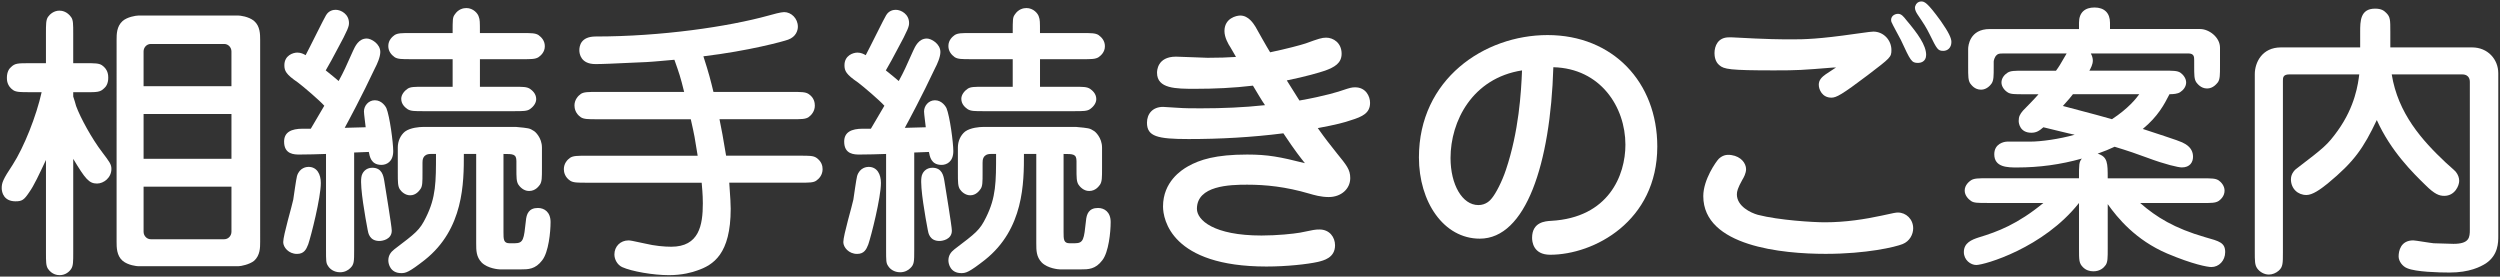
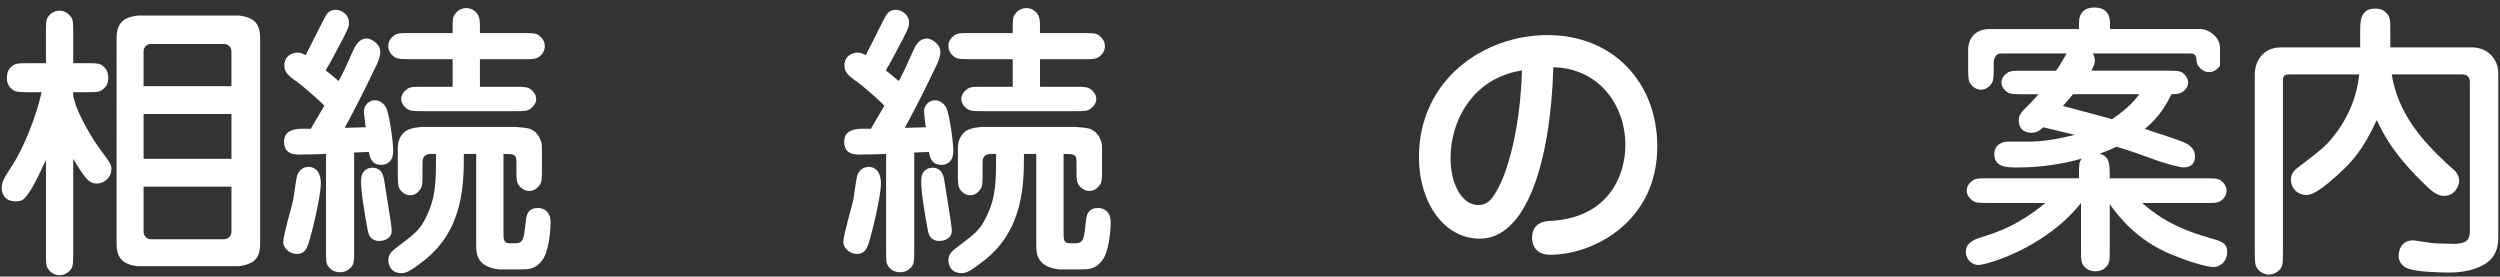
<svg xmlns="http://www.w3.org/2000/svg" version="1.1" id="レイヤー_1" x="0px" y="0px" width="235px" height="26px" viewBox="0 0 235 26" enable-background="new 0 0 235 26" xml:space="preserve">
  <rect x="0" y="0" width="235" height="26" fill="#333333" stroke="none" />
  <g>
    <g>
      <path fill="#FFFFFF" d="M4.318,15.039c-0.621,1.322-1.134,2.428-1.565,3.021c-0.486,0.729-0.675,0.864-1.296,0.864    c-1.079,0-1.296-0.811-1.296-1.241c0-0.486,0.108-0.812,1.026-2.187c1.079-1.675,2.24-4.617,2.727-6.831H2.808    c-0.891,0-1.269,0-1.565-0.189c-0.595-0.403-0.595-0.97-0.595-1.159c0-0.567,0.216-0.864,0.378-0.999    c0.378-0.377,0.647-0.377,1.781-0.377h1.512v-2.78c0-0.891,0-1.269,0.189-1.566c0.188-0.27,0.566-0.594,1.079-0.594    c0.243,0,0.729,0.081,1.107,0.621c0.188,0.27,0.188,0.648,0.188,1.539v2.78h1.134c0.891,0,1.269,0,1.565,0.189    c0.594,0.405,0.594,0.972,0.594,1.188c0,0.54-0.216,0.837-0.378,0.972C9.418,8.669,9.149,8.669,8.016,8.669H6.883v0.405    c0.054,0.135,0.27,0.864,0.27,0.89c0.405,1.107,1.485,3.078,2.457,4.347c0.675,0.891,0.863,1.135,0.863,1.565    c0,0.836-0.728,1.377-1.349,1.377c-0.756,0-1.106-0.433-2.24-2.321v8.772c0,0.892,0,1.269-0.188,1.563    c-0.189,0.297-0.567,0.597-1.08,0.597c-0.243,0-0.729-0.056-1.106-0.597c-0.189-0.297-0.189-0.646-0.189-1.563v-8.665H4.318z     M22.403,1.46c0.136,0,0.972,0.081,1.485,0.513c0.567,0.486,0.567,1.268,0.567,1.781V22.73c0,0.541,0,1.27-0.567,1.783    c-0.432,0.35-1.242,0.512-1.485,0.512H13.01c-0.135,0-0.972-0.08-1.484-0.512c-0.566-0.486-0.566-1.271-0.566-1.783V3.755    c0-0.54,0-1.269,0.566-1.781c0.432-0.378,1.242-0.513,1.484-0.513L22.403,1.46L22.403,1.46z M21.756,8.101V4.834    c0-0.378-0.297-0.701-0.675-0.701h-6.91c-0.378,0-0.675,0.323-0.675,0.701v3.267H21.756z M13.497,10.719v4.211h8.26v-4.211H13.497    z M13.497,17.549v4.238c0,0.377,0.297,0.701,0.675,0.701h6.91c0.378,0,0.675-0.324,0.675-0.701v-4.238H13.497z" />
      <path fill="#FFFFFF" d="M27.566,18.764c0.054-0.352,0.271-1.916,0.351-2.215c0.243-0.809,0.918-0.863,1.08-0.863    c0.81,0,1.161,0.703,1.161,1.513c0,1.377-0.918,4.993-1.188,5.776c-0.188,0.486-0.404,0.892-1.053,0.892    c-0.782,0-1.295-0.621-1.295-1.107C26.623,22.109,27.459,19.33,27.566,18.764z M33.29,14.336v9.125c0,1.133,0,1.402-0.378,1.754    c-0.19,0.189-0.513,0.377-0.944,0.377c-0.595,0-0.973-0.324-1.134-0.594c-0.189-0.27-0.189-0.484-0.189-1.564v-8.963    c-0.782,0.027-1.7,0.055-2.483,0.055c-0.485,0-1.457,0-1.457-1.214c0-0.89,0.675-1.214,1.754-1.214h0.756l1.269-2.159    C30.024,9.425,28.541,8.157,28,7.751c-1.106-0.756-1.269-1.08-1.269-1.62c0-0.917,0.81-1.188,1.215-1.188    c0.351,0,0.594,0.135,0.783,0.243c0.323-0.594,1.781-3.563,1.916-3.752c0.271-0.459,0.702-0.513,0.918-0.513    c0.485,0,1.241,0.405,1.241,1.241c0,0.297-0.054,0.567-1.16,2.592c-0.216,0.432-0.756,1.404-1.025,1.862    c0.729,0.594,0.81,0.647,1.214,0.999c0.514-0.945,0.648-1.269,1.35-2.834c0.189-0.405,0.514-1.161,1.296-1.161    c0.405,0,1.269,0.486,1.269,1.269c0,0.486-0.323,1.188-0.485,1.485c-1.242,2.645-2.564,5.102-2.861,5.641    c0.323,0,1.7-0.054,1.971-0.054c-0.027-0.27-0.162-1.268-0.162-1.484c0-0.54,0.431-1.053,1.025-1.053    c0.675,0,1.025,0.621,1.08,0.729c0.323,0.783,0.647,3.266,0.647,4.049c0,1.024-0.647,1.297-1.106,1.297    c-0.999,0-1.106-0.812-1.188-1.217L33.29,14.336z M34.989,15.768c0.918,0,1.053,0.756,1.134,1.24    c0.108,0.703,0.702,4.266,0.702,4.67c0,0.838-0.891,0.973-1.161,0.973c-0.917,0-1.053-0.729-1.106-1.053    c-0.216-1.135-0.729-3.996-0.594-4.912C34.019,16.199,34.396,15.768,34.989,15.768z M49.081,3.107c0.863,0,1.241,0,1.538,0.189    c0.297,0.216,0.594,0.54,0.594,1.053c0,0.567-0.404,0.891-0.594,1.026c-0.297,0.189-0.675,0.189-1.538,0.189h-3.968v2.592h3.157    c0.892,0,1.242,0,1.539,0.188c0.188,0.135,0.594,0.432,0.594,0.972c0,0.432-0.351,0.783-0.594,0.945    c-0.27,0.189-0.647,0.189-1.539,0.189h-8.421c-0.892,0-1.242,0-1.539-0.189c-0.188-0.135-0.594-0.432-0.594-0.972    c0-0.432,0.351-0.783,0.594-0.945c0.27-0.188,0.647-0.188,1.539-0.188h2.699V5.563h-3.914c-0.864,0-1.242,0-1.539-0.189    C36.797,5.158,36.5,4.834,36.5,4.321c0-0.567,0.405-0.891,0.594-1.026c0.297-0.189,0.675-0.189,1.539-0.189h3.914    c0-1.295,0-1.458,0.188-1.728c0.351-0.54,0.837-0.62,1.106-0.62c0.648,0,1.08,0.512,1.161,0.81c0.11,0.298,0.11,0.432,0.11,1.539    H49.081z M40.497,14.471c-0.783,0-0.783,0.594-0.783,0.838v0.918c0,0.892,0,1.269-0.188,1.537    c-0.135,0.189-0.432,0.594-0.972,0.594c-0.459,0-0.81-0.321-0.972-0.565c-0.189-0.297-0.189-0.674-0.189-1.563V13.85    c0-0.565,0.243-1.133,0.675-1.483c0.513-0.378,1.404-0.432,1.646-0.432h8.827c1.134,0.108,1.241,0.108,1.646,0.378    c0.108,0.054,0.756,0.621,0.756,1.565v1.917c0,0.916,0,1.269-0.189,1.563c-0.107,0.136-0.404,0.595-1.025,0.595    c-0.54,0-0.891-0.433-0.999-0.595c-0.188-0.297-0.188-0.647-0.188-1.563v-0.647c0-0.676-0.324-0.676-1.215-0.676v7.342    c0,0.676,0,1.053,0.567,1.053h0.485c0.837,0,0.864-0.377,1.053-2.105c0.054-0.646,0.27-1.213,1.134-1.213    c0.594,0,1.188,0.377,1.188,1.322c0,0.943-0.188,2.834-0.782,3.59c-0.648,0.863-1.323,0.863-2.052,0.863h-1.917    c-0.135,0-1.16-0.08-1.728-0.648c-0.513-0.539-0.513-1.133-0.513-1.809v-8.395h-1.16c0,2.7,0,7.045-3.671,9.961    c-1.485,1.159-1.782,1.241-2.213,1.241c-1.025,0-1.215-0.862-1.215-1.188c0-0.459,0.216-0.782,0.567-1.053    c2.024-1.539,2.375-1.783,2.969-2.996c0.945-1.891,0.945-3.319,0.945-5.967h-0.487V14.471z" />
-       <path fill="#FFFFFF" d="M74.435,8.641c0.891,0,1.269,0,1.565,0.189c0.54,0.351,0.594,0.837,0.594,1.107    c0,0.513-0.324,0.891-0.594,1.08c-0.297,0.189-0.675,0.189-1.565,0.189h-6.803c0.243,1.242,0.297,1.458,0.621,3.428h6.938    c0.891,0,1.241,0,1.538,0.189c0.513,0.352,0.594,0.782,0.594,1.079c0,0.539-0.324,0.892-0.594,1.08    c-0.27,0.189-0.647,0.189-1.538,0.189h-6.641c0.108,1.537,0.135,2.023,0.135,2.455c0,4.266-1.646,5.291-3.158,5.803    c-0.432,0.162-1.376,0.435-2.646,0.435c-1.484,0-3.509-0.353-4.399-0.757c-0.459-0.217-0.729-0.729-0.729-1.188    c0-0.756,0.566-1.321,1.322-1.321c0.162,0,0.324,0.026,1.565,0.297c0.891,0.217,1.809,0.297,2.457,0.297    c2.619,0,2.969-2.023,2.969-4.076c0-0.916-0.081-1.537-0.108-1.941H55.161c-0.891,0-1.269,0-1.565-0.189    c-0.485-0.323-0.594-0.782-0.594-1.08c0-0.54,0.324-0.891,0.594-1.079c0.297-0.188,0.675-0.188,1.565-0.188h10.42    c-0.271-1.701-0.298-1.89-0.648-3.429h-8.772c-0.891,0-1.269,0-1.565-0.189C54.082,10.665,54,10.179,54,9.91    c0-0.513,0.323-0.891,0.594-1.08c0.297-0.189,0.675-0.189,1.565-0.189h8.151c-0.351-1.431-0.458-1.728-0.917-3.023    c-0.675,0.054-1.998,0.188-2.619,0.216c-3.481,0.162-4.184,0.189-4.805,0.189c-1.376,0-1.511-0.972-1.511-1.296    c0-0.405,0.135-1.296,1.538-1.296c6.154,0,12.443-0.917,16.25-1.97c0.35-0.108,1.188-0.324,1.457-0.324    C74.378,1.137,75,1.731,75,2.514c0,0.324-0.162,0.945-0.918,1.214c-0.432,0.162-3.697,1.053-7.963,1.565    c0.54,1.674,0.675,2.24,0.945,3.347L74.435,8.641L74.435,8.641z" />
      <path fill="#FFFFFF" d="M80.216,18.764c0.054-0.352,0.271-1.916,0.351-2.215c0.243-0.809,0.918-0.863,1.08-0.863    c0.81,0,1.161,0.703,1.161,1.513c0,1.377-0.918,4.993-1.188,5.776c-0.188,0.486-0.404,0.892-1.053,0.892    c-0.782,0-1.295-0.621-1.295-1.107C79.271,22.109,80.108,19.33,80.216,18.764z M85.938,14.336v9.125c0,1.133,0,1.402-0.378,1.754    c-0.189,0.189-0.513,0.377-0.944,0.377c-0.595,0-0.973-0.324-1.134-0.594c-0.189-0.27-0.189-0.484-0.189-1.564v-8.963    c-0.782,0.027-1.7,0.055-2.483,0.055c-0.485,0-1.457,0-1.457-1.214c0-0.89,0.675-1.214,1.754-1.214h0.756l1.269-2.159    c-0.459-0.513-1.943-1.781-2.483-2.187c-1.106-0.756-1.269-1.08-1.269-1.62c0-0.917,0.81-1.188,1.215-1.188    c0.351,0,0.594,0.135,0.783,0.243c0.323-0.594,1.781-3.563,1.916-3.752c0.271-0.459,0.702-0.513,0.918-0.513    c0.485,0,1.241,0.405,1.241,1.241c0,0.297-0.054,0.567-1.16,2.592c-0.216,0.432-0.756,1.404-1.025,1.862    c0.729,0.594,0.81,0.647,1.214,0.999c0.514-0.945,0.648-1.269,1.35-2.834c0.189-0.405,0.514-1.161,1.296-1.161    c0.405,0,1.269,0.486,1.269,1.269c0,0.486-0.323,1.188-0.485,1.485c-1.242,2.645-2.564,5.102-2.861,5.641    c0.323,0,1.7-0.054,1.971-0.054c-0.027-0.27-0.162-1.268-0.162-1.484c0-0.54,0.432-1.053,1.025-1.053    c0.675,0,1.025,0.621,1.08,0.729c0.323,0.783,0.647,3.266,0.647,4.049c0,1.024-0.647,1.297-1.106,1.297    c-0.999,0-1.106-0.812-1.188-1.217L85.938,14.336z M87.639,15.768c0.918,0,1.053,0.756,1.134,1.24    c0.108,0.703,0.702,4.266,0.702,4.67c0,0.838-0.891,0.973-1.161,0.973c-0.917,0-1.053-0.729-1.106-1.053    c-0.216-1.135-0.729-3.996-0.594-4.912C86.667,16.199,87.045,15.768,87.639,15.768z M101.729,3.107c0.863,0,1.241,0,1.538,0.189    c0.297,0.216,0.594,0.54,0.594,1.053c0,0.567-0.404,0.891-0.594,1.026c-0.297,0.189-0.675,0.189-1.538,0.189h-3.968v2.592h3.157    c0.892,0,1.242,0,1.539,0.188c0.188,0.135,0.594,0.432,0.594,0.972c0,0.432-0.351,0.783-0.594,0.945    c-0.27,0.189-0.647,0.189-1.539,0.189h-8.421c-0.892,0-1.242,0-1.539-0.189c-0.188-0.135-0.594-0.432-0.594-0.972    c0-0.432,0.351-0.783,0.594-0.945c0.271-0.188,0.647-0.188,1.539-0.188h2.699V5.563h-3.914c-0.864,0-1.242,0-1.539-0.189    c-0.297-0.216-0.594-0.54-0.594-1.053c0-0.567,0.405-0.891,0.594-1.026c0.297-0.189,0.675-0.189,1.539-0.189h3.914    c0-1.295,0-1.458,0.188-1.728c0.351-0.54,0.836-0.62,1.106-0.62c0.648,0,1.08,0.512,1.161,0.81    C97.759,1.865,97.759,2,97.759,3.106L101.729,3.107L101.729,3.107z M93.146,14.471c-0.783,0-0.783,0.594-0.783,0.838v0.918    c0,0.892,0,1.269-0.188,1.537c-0.135,0.189-0.432,0.594-0.972,0.594c-0.459,0-0.81-0.321-0.972-0.565    c-0.189-0.297-0.189-0.674-0.189-1.563V13.85c0-0.565,0.243-1.133,0.675-1.483c0.514-0.378,1.404-0.432,1.646-0.432h8.827    c1.134,0.108,1.241,0.108,1.646,0.378c0.108,0.054,0.756,0.621,0.756,1.565v1.917c0,0.916,0,1.269-0.189,1.563    c-0.107,0.136-0.404,0.595-1.025,0.595c-0.54,0-0.891-0.433-0.999-0.595c-0.188-0.297-0.188-0.647-0.188-1.563v-0.647    c0-0.676-0.324-0.676-1.215-0.676v7.342c0,0.676,0,1.053,0.567,1.053h0.485c0.837,0,0.864-0.377,1.053-2.105    c0.054-0.646,0.27-1.213,1.134-1.213c0.594,0,1.188,0.377,1.188,1.322c0,0.943-0.188,2.834-0.782,3.59    c-0.648,0.863-1.323,0.863-2.052,0.863h-1.917c-0.135,0-1.16-0.08-1.728-0.648c-0.513-0.539-0.513-1.133-0.513-1.809v-8.395h-1.16    c0,2.7,0,7.045-3.671,9.961c-1.485,1.159-1.782,1.241-2.214,1.241c-1.025,0-1.215-0.862-1.215-1.188    c0-0.459,0.216-0.782,0.567-1.053c2.024-1.539,2.375-1.783,2.969-2.996c0.945-1.891,0.945-3.319,0.945-5.967h-0.486V14.471z" />
-       <path fill="#FFFFFF" d="M115.666,4.457c-0.216-0.323-0.567-0.945-0.567-1.538c0-1.215,1.134-1.458,1.484-1.458    c0.783,0,1.242,0.756,1.432,1.053c0.055,0.107,1.133,2.024,1.377,2.402c1.539-0.324,2.861-0.675,3.347-0.837    c1.188-0.433,1.512-0.54,1.916-0.54c0.676,0,1.457,0.486,1.457,1.512c0,0.891-0.674,1.268-1.564,1.592    c-0.566,0.189-1.754,0.54-3.59,0.917c0.188,0.297,1.025,1.62,1.188,1.89c2.457-0.432,3.779-0.864,4.076-0.972    c0.648-0.216,0.836-0.27,1.16-0.27c0.998,0,1.404,0.837,1.404,1.458c0,0.944-0.676,1.295-1.836,1.646    c-0.539,0.189-1.322,0.405-3.078,0.729c0.783,1.106,1.08,1.458,1.781,2.35c0.918,1.133,1.27,1.539,1.27,2.348    c0,1.025-0.863,1.783-2.023,1.783c-0.729,0-1.377-0.189-1.836-0.324c-2.213-0.648-4.076-0.838-5.83-0.838    c-1.646,0-4.724,0.082-4.724,2.268c0,1.053,1.565,2.51,6.073,2.51c1.483,0,2.997-0.162,3.618-0.27    c1.295-0.27,1.43-0.297,1.834-0.297c0.945,0,1.459,0.729,1.459,1.484c0,1.188-1.08,1.432-1.621,1.565    c-0.973,0.215-2.914,0.432-4.831,0.432c-8.935,0-9.718-4.428-9.718-5.643c0-2.32,1.728-3.429,2.349-3.777    c1.106-0.621,2.591-1.106,5.561-1.106c1.943,0,3.077,0.217,5.426,0.811c-0.404-0.514-0.893-1.107-2.023-2.808    c-2.97,0.377-5.938,0.54-8.908,0.54c-2.942,0-3.914-0.243-3.914-1.538c0-0.811,0.513-1.485,1.512-1.485    c0.054,0,1.188,0.081,1.322,0.081c0.729,0.054,1.404,0.054,2.241,0.054c2.024,0,4.021-0.081,6.02-0.297    c-0.324-0.459-0.757-1.215-1.134-1.835c-1.809,0.216-3.617,0.297-5.426,0.297c-1.809,0-3.59,0-3.59-1.511    c0-0.135,0-1.512,1.781-1.512c0.485,0,2.564,0.108,2.969,0.108c0.999,0,1.917-0.027,2.673-0.081    C116.179,5.321,115.828,4.754,115.666,4.457z" />
      <path fill="#FFFFFF" d="M139.102,22.434c-3.4,0-5.723-3.455-5.723-7.639c0-7.342,6.129-11.499,12.094-11.499    c6.127,0,10.312,4.427,10.312,10.474c0,7.045-5.967,10.176-10.068,10.176c-1.619,0-1.701-1.268-1.701-1.592    c0-1.483,1.242-1.565,1.781-1.594c5.426-0.297,6.992-4.291,6.992-7.152c0-3.562-2.35-7.181-6.775-7.289    C145.742,15.416,143.422,22.434,139.102,22.434z M136.35,14.85c0,2.51,1.105,4.426,2.617,4.426c0.703,0,1.107-0.432,1.27-0.646    c0.377-0.459,0.943-1.539,1.322-2.672c1.215-3.618,1.43-7.262,1.512-9.341C138.398,7.345,136.35,11.394,136.35,14.85z" />
-       <path fill="#FFFFFF" d="M164.131,15.902c0,0.377-0.215,0.783-0.352,0.998c-0.432,0.783-0.512,1.08-0.512,1.377    c0,1.106,1.295,1.729,1.971,1.916c1.996,0.514,5.236,0.703,6.289,0.703c1.996,0,3.807-0.299,5.316-0.621    c1.215-0.271,1.377-0.297,1.566-0.297c0.756,0,1.43,0.619,1.43,1.483c0,0.565-0.322,1.215-0.998,1.483    c-0.676,0.271-3.375,0.918-7.234,0.918c-4.049,0-11.498-0.702-11.498-5.426c0-1.565,1.215-3.266,1.457-3.51    c0.324-0.297,0.676-0.432,1.189-0.35C163.672,14.715,164.131,15.361,164.131,15.902z M172.363,6.346    c-3.021,0.243-3.348,0.27-5.613,0.27c-4.156,0-4.697-0.108-5.129-0.486c-0.404-0.324-0.459-0.864-0.459-1.134    c0-0.675,0.324-1.485,1.35-1.485h0.297c3.402,0.189,4.645,0.189,5.67,0.189c1.105,0,2.51-0.027,5.883-0.514    c1.377-0.188,1.539-0.215,1.729-0.215c0.973,0,1.701,0.81,1.701,1.728c0,0.675-0.08,0.729-2.24,2.375    c-2.43,1.835-2.941,2.106-3.4,2.106c-0.863,0-1.188-0.756-1.188-1.215c0-0.458,0.297-0.729,0.674-0.999    c0.137-0.108,0.812-0.513,0.945-0.621L172.363,6.346L172.363,6.346z M178.41,1.299c0.324,0,0.514,0.243,0.811,0.621    c1.025,1.215,1.836,2.321,1.836,3.239c0,0.675-0.566,0.755-0.756,0.755c-0.621,0-0.703-0.188-1.619-2.159    c-0.137-0.27-0.783-1.431-0.891-1.7c-0.027-0.108-0.027-0.189-0.027-0.189c0-0.189,0.107-0.324,0.162-0.378    C178.033,1.379,178.223,1.299,178.41,1.299z M180.598,0.138c0.297,0,0.566,0.082,1.836,1.836c0.756,1.079,0.998,1.62,0.998,1.97    c0,0.567-0.379,0.837-0.756,0.837c-0.514,0-0.594-0.135-1.295-1.566c-0.324-0.648-0.514-0.944-1.135-1.862    c-0.107-0.162-0.242-0.405-0.242-0.621c0-0.081,0.025-0.189,0.08-0.27C180.084,0.408,180.271,0.138,180.598,0.138z" />
-       <path fill="#FFFFFF" d="M195.424,16.766c0-1.35,0-1.512,0.27-1.861c-1.998,0.566-4.021,0.837-6.072,0.837    c-0.893,0-2.16,0-2.16-1.242c0-0.999,0.918-1.188,1.215-1.188h2.16c1.025,0,2.754-0.243,4.184-0.647    c-0.432-0.081-2.482-0.594-2.941-0.702c-0.404,0.352-0.676,0.514-1.135,0.514c-1.053,0-1.188-0.864-1.188-1.107    c0-0.405,0.107-0.621,0.404-0.972c0.217-0.216,1.242-1.269,1.459-1.539h-1.377c-0.893,0-1.27,0-1.539-0.189    c-0.297-0.189-0.566-0.54-0.566-0.917c0-0.405,0.271-0.729,0.566-0.917c0.297-0.189,0.646-0.189,1.539-0.189h3.021    c0.271-0.377,0.352-0.485,1-1.62h-5.994c-0.322,0-0.457,0.027-0.564,0.135c-0.217,0.162-0.297,0.54-0.297,0.621v0.513    c0,0.863,0,1.241-0.189,1.539c-0.107,0.162-0.459,0.594-0.998,0.594c-0.621,0-0.918-0.459-1.027-0.594    c-0.188-0.297-0.188-0.675-0.188-1.565V4.592c0-0.27,0.135-1.862,2.023-1.862h8.396V2.135c0-0.971,0.566-1.431,1.457-1.431    c0.918,0,1.457,0.513,1.457,1.431v0.594h8.477c0.811,0,1.863,0.755,1.863,1.754v1.701c0,0.864,0,1.241-0.189,1.539    c-0.135,0.162-0.459,0.594-1.025,0.594c-0.594,0-0.918-0.459-1.025-0.594c-0.188-0.297-0.188-0.675-0.188-1.539V5.671    c0-0.324,0-0.648-0.566-0.648h-9.15c0.188,0.324,0.188,0.621,0.188,0.675c0,0.351-0.188,0.702-0.324,0.945h6.992    c0.891,0,1.27,0,1.564,0.189c0.271,0.188,0.541,0.54,0.541,0.917c0,0.405-0.271,0.729-0.566,0.917    c-0.244,0.162-0.648,0.189-1,0.189c-0.512,0.999-1.08,2.079-2.51,3.266c3.455,1.134,3.617,1.188,4.021,1.431    c0.514,0.324,0.701,0.728,0.701,1.188c0,0.484-0.27,0.998-1.053,0.998c-0.324,0-1.539-0.271-3.266-0.918    c-0.783-0.297-1.891-0.676-3.051-1.026c-0.594,0.271-0.838,0.377-1.594,0.649c0.945,0.297,0.945,0.891,0.945,2.32h8.854    c0.918,0,1.27,0,1.566,0.188c0.242,0.162,0.564,0.512,0.564,0.971c0,0.541-0.404,0.865-0.564,0.974    c-0.297,0.188-0.676,0.188-1.566,0.188h-5.803c1.512,1.322,3.211,2.375,6.1,3.211c1.35,0.379,1.891,0.515,1.891,1.404    c0,0.811-0.594,1.403-1.295,1.403c-0.354,0-1.729-0.244-4.158-1.27c-2.969-1.27-4.67-3.348-5.588-4.643v4.156    c0,0.891,0,1.27-0.188,1.565c-0.189,0.271-0.541,0.594-1.162,0.594c-0.35,0-0.699-0.106-0.971-0.379    c-0.379-0.377-0.379-0.646-0.379-1.78v-4.265c-3.346,4.235-8.881,5.83-9.662,5.83c-0.514,0-1.162-0.459-1.162-1.215    c0-0.863,0.73-1.162,1.404-1.378c1.781-0.538,3.645-1.241,6.074-3.237h-5.266c-0.891,0-1.268,0-1.539-0.188    c-0.24-0.162-0.594-0.515-0.594-0.974c0-0.539,0.434-0.862,0.594-0.971c0.299-0.189,0.676-0.189,1.539-0.189h8.609V16.766z     M194.855,8.856c-0.242,0.324-0.322,0.405-0.943,1.106c0.514,0.135,2.727,0.729,3.156,0.837c0.514,0.135,0.973,0.27,1.459,0.405    c1.564-1.026,2.293-1.971,2.564-2.349L194.855,8.856L194.855,8.856z" />
+       <path fill="#FFFFFF" d="M195.424,16.766c0-1.35,0-1.512,0.27-1.861c-1.998,0.566-4.021,0.837-6.072,0.837    c-0.893,0-2.16,0-2.16-1.242c0-0.999,0.918-1.188,1.215-1.188h2.16c1.025,0,2.754-0.243,4.184-0.647    c-0.432-0.081-2.482-0.594-2.941-0.702c-0.404,0.352-0.676,0.514-1.135,0.514c-1.053,0-1.188-0.864-1.188-1.107    c0-0.405,0.107-0.621,0.404-0.972c0.217-0.216,1.242-1.269,1.459-1.539h-1.377c-0.893,0-1.27,0-1.539-0.189    c-0.297-0.189-0.566-0.54-0.566-0.917c0-0.405,0.271-0.729,0.566-0.917c0.297-0.189,0.646-0.189,1.539-0.189h3.021    c0.271-0.377,0.352-0.485,1-1.62h-5.994c-0.322,0-0.457,0.027-0.564,0.135c-0.217,0.162-0.297,0.54-0.297,0.621v0.513    c0,0.863,0,1.241-0.189,1.539c-0.107,0.162-0.459,0.594-0.998,0.594c-0.621,0-0.918-0.459-1.027-0.594    c-0.188-0.297-0.188-0.675-0.188-1.565V4.592c0-0.27,0.135-1.862,2.023-1.862h8.396V2.135c0-0.971,0.566-1.431,1.457-1.431    c0.918,0,1.457,0.513,1.457,1.431v0.594h8.477c0.811,0,1.863,0.755,1.863,1.754v1.701c-0.135,0.162-0.459,0.594-1.025,0.594c-0.594,0-0.918-0.459-1.025-0.594c-0.188-0.297-0.188-0.675-0.188-1.539V5.671    c0-0.324,0-0.648-0.566-0.648h-9.15c0.188,0.324,0.188,0.621,0.188,0.675c0,0.351-0.188,0.702-0.324,0.945h6.992    c0.891,0,1.27,0,1.564,0.189c0.271,0.188,0.541,0.54,0.541,0.917c0,0.405-0.271,0.729-0.566,0.917    c-0.244,0.162-0.648,0.189-1,0.189c-0.512,0.999-1.08,2.079-2.51,3.266c3.455,1.134,3.617,1.188,4.021,1.431    c0.514,0.324,0.701,0.728,0.701,1.188c0,0.484-0.27,0.998-1.053,0.998c-0.324,0-1.539-0.271-3.266-0.918    c-0.783-0.297-1.891-0.676-3.051-1.026c-0.594,0.271-0.838,0.377-1.594,0.649c0.945,0.297,0.945,0.891,0.945,2.32h8.854    c0.918,0,1.27,0,1.566,0.188c0.242,0.162,0.564,0.512,0.564,0.971c0,0.541-0.404,0.865-0.564,0.974    c-0.297,0.188-0.676,0.188-1.566,0.188h-5.803c1.512,1.322,3.211,2.375,6.1,3.211c1.35,0.379,1.891,0.515,1.891,1.404    c0,0.811-0.594,1.403-1.295,1.403c-0.354,0-1.729-0.244-4.158-1.27c-2.969-1.27-4.67-3.348-5.588-4.643v4.156    c0,0.891,0,1.27-0.188,1.565c-0.189,0.271-0.541,0.594-1.162,0.594c-0.35,0-0.699-0.106-0.971-0.379    c-0.379-0.377-0.379-0.646-0.379-1.78v-4.265c-3.346,4.235-8.881,5.83-9.662,5.83c-0.514,0-1.162-0.459-1.162-1.215    c0-0.863,0.73-1.162,1.404-1.378c1.781-0.538,3.645-1.241,6.074-3.237h-5.266c-0.891,0-1.268,0-1.539-0.188    c-0.24-0.162-0.594-0.515-0.594-0.974c0-0.539,0.434-0.862,0.594-0.971c0.299-0.189,0.676-0.189,1.539-0.189h8.609V16.766z     M194.855,8.856c-0.242,0.324-0.322,0.405-0.943,1.106c0.514,0.135,2.727,0.729,3.156,0.837c0.514,0.135,0.973,0.27,1.459,0.405    c1.564-1.026,2.293-1.971,2.564-2.349L194.855,8.856L194.855,8.856z" />
      <path fill="#FFFFFF" d="M215.188,6.994c-0.594,0-0.594,0.324-0.594,0.594v16.088c0,1.08,0,1.404-0.379,1.754    c-0.27,0.244-0.619,0.379-0.943,0.379c-0.432,0-0.863-0.244-1.105-0.594c-0.217-0.324-0.217-0.701-0.217-1.539V6.967    c0-1.08,0.676-2.511,2.455-2.511h7.451V2.999c0-0.999,0-2.187,1.402-2.187c0.594,0,0.838,0.189,1.053,0.405    c0.379,0.378,0.379,0.648,0.379,1.782v1.458h7.693c1.457,0,2.455,1.107,2.455,2.429v15.306c0,0.595,0,1.781-1.16,2.564    c-0.514,0.324-1.539,0.863-3.428,0.863c-0.973,0-3.158-0.055-3.969-0.404c-0.432-0.162-0.811-0.648-0.811-1.107    c0-0.512,0.189-1.512,1.377-1.512c0.189,0,1.592,0.244,1.916,0.271c0.621,0.026,1.566,0.055,1.863,0.055    c1.512,0,1.539-0.621,1.539-1.351V7.696c0-0.108,0-0.702-0.73-0.702h-6.613c0.596,3.671,2.836,6.181,5.076,8.287    c0.135,0.135,0.836,0.729,0.943,0.863c0.217,0.27,0.324,0.565,0.324,0.862c0,0.435-0.404,1.404-1.402,1.404    c-0.459,0-0.893-0.136-1.783-1.025c-1.133-1.106-3.238-3.157-4.561-6.101c-1.27,2.673-2.133,3.914-4.617,5.966    c-0.701,0.565-1.43,1.08-1.996,1.08c-0.811,0-1.459-0.595-1.459-1.483c0-0.568,0.434-0.945,0.568-1.027    c2.537-1.943,2.859-2.187,3.832-3.536c1.646-2.294,1.916-4.427,2.023-5.291L215.188,6.994L215.188,6.994z" />
    </g>
  </g>
</svg>